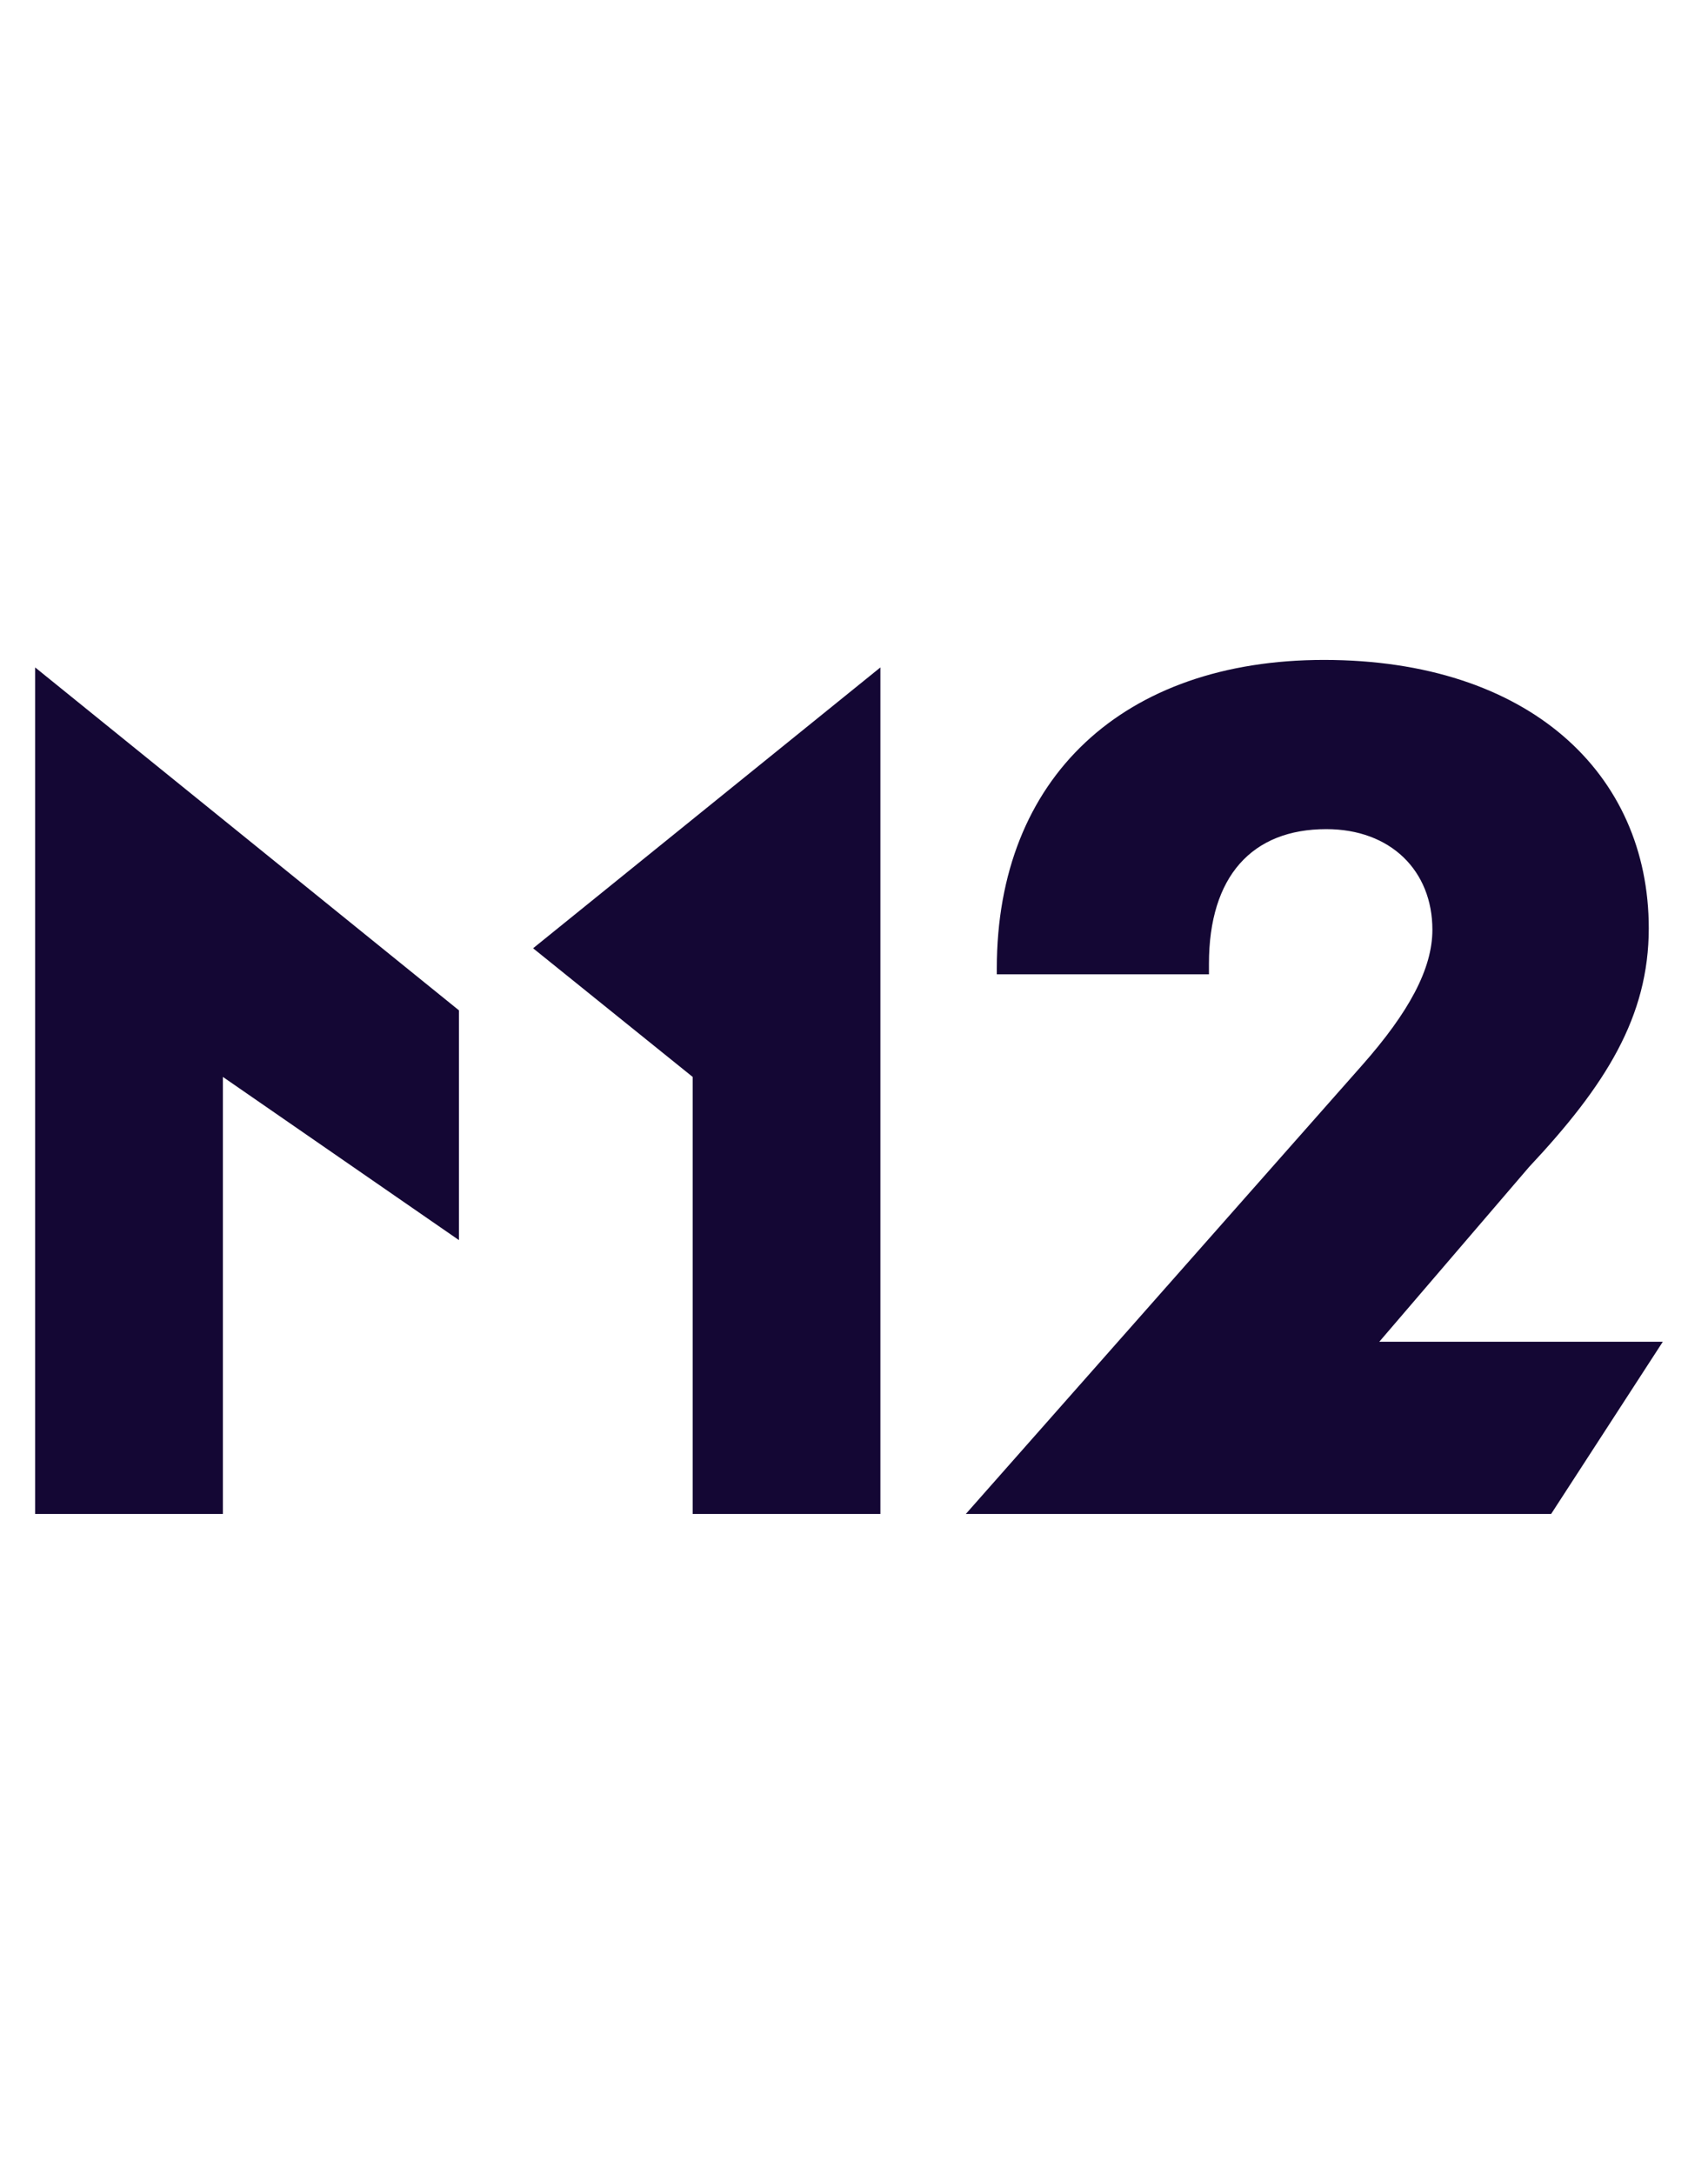
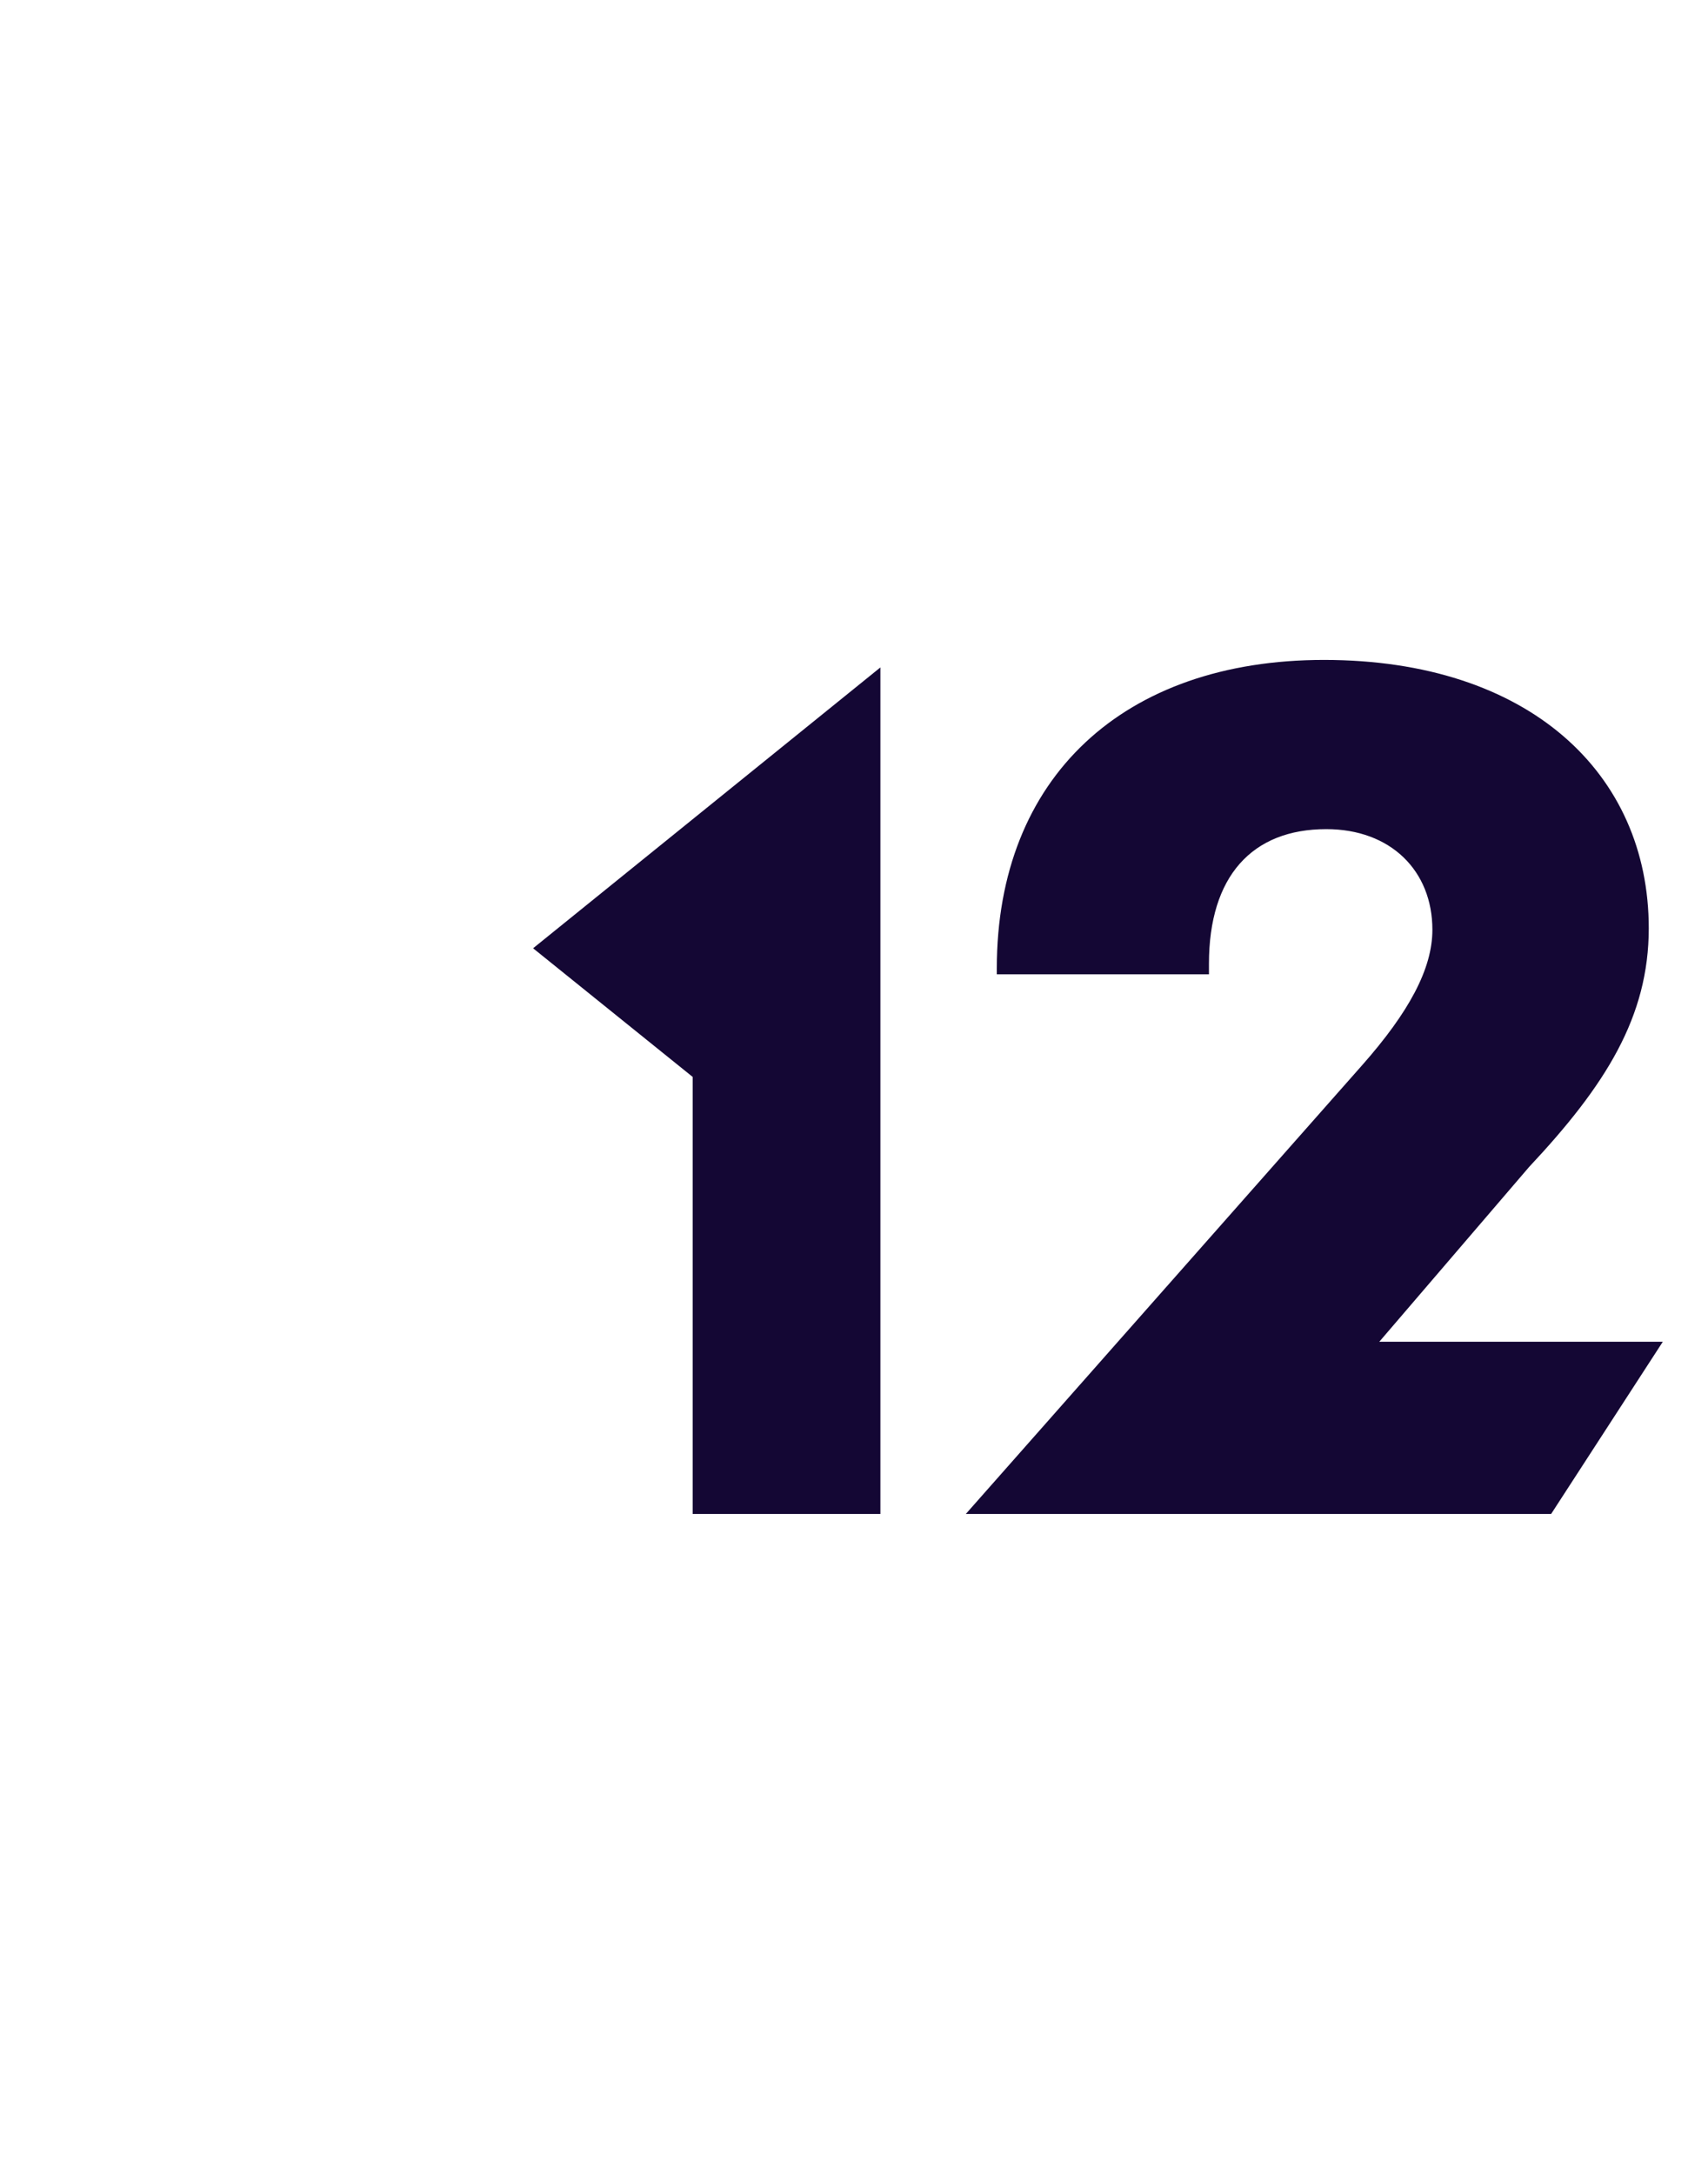
<svg xmlns="http://www.w3.org/2000/svg" width="44" height="56" viewBox="0 0 44 56" fill="none">
-   <path d="M0.905 39H5.742V27.742L11.823 31.946V26.027L0.905 17.193V39Z" fill="#140734" />
  <path d="M13.733 24.428L17.844 27.742V39H22.68V17.193L13.733 24.428Z" fill="#140734" />
  <path d="M35.521 34.577L39.39 30.063C41.361 27.961 42.474 26.195 42.474 23.912C42.474 19.927 39.39 17 34.106 17C28.956 17 25.679 20.018 25.679 24.944V25.099H31.144V24.828C31.144 22.571 32.257 21.359 34.167 21.359C35.823 21.359 36.9 22.429 36.9 23.951C36.9 24.957 36.295 26.078 35.086 27.445L24.881 39H39.959L42.836 34.564H35.521V34.577Z" fill="#140734" />
</svg>